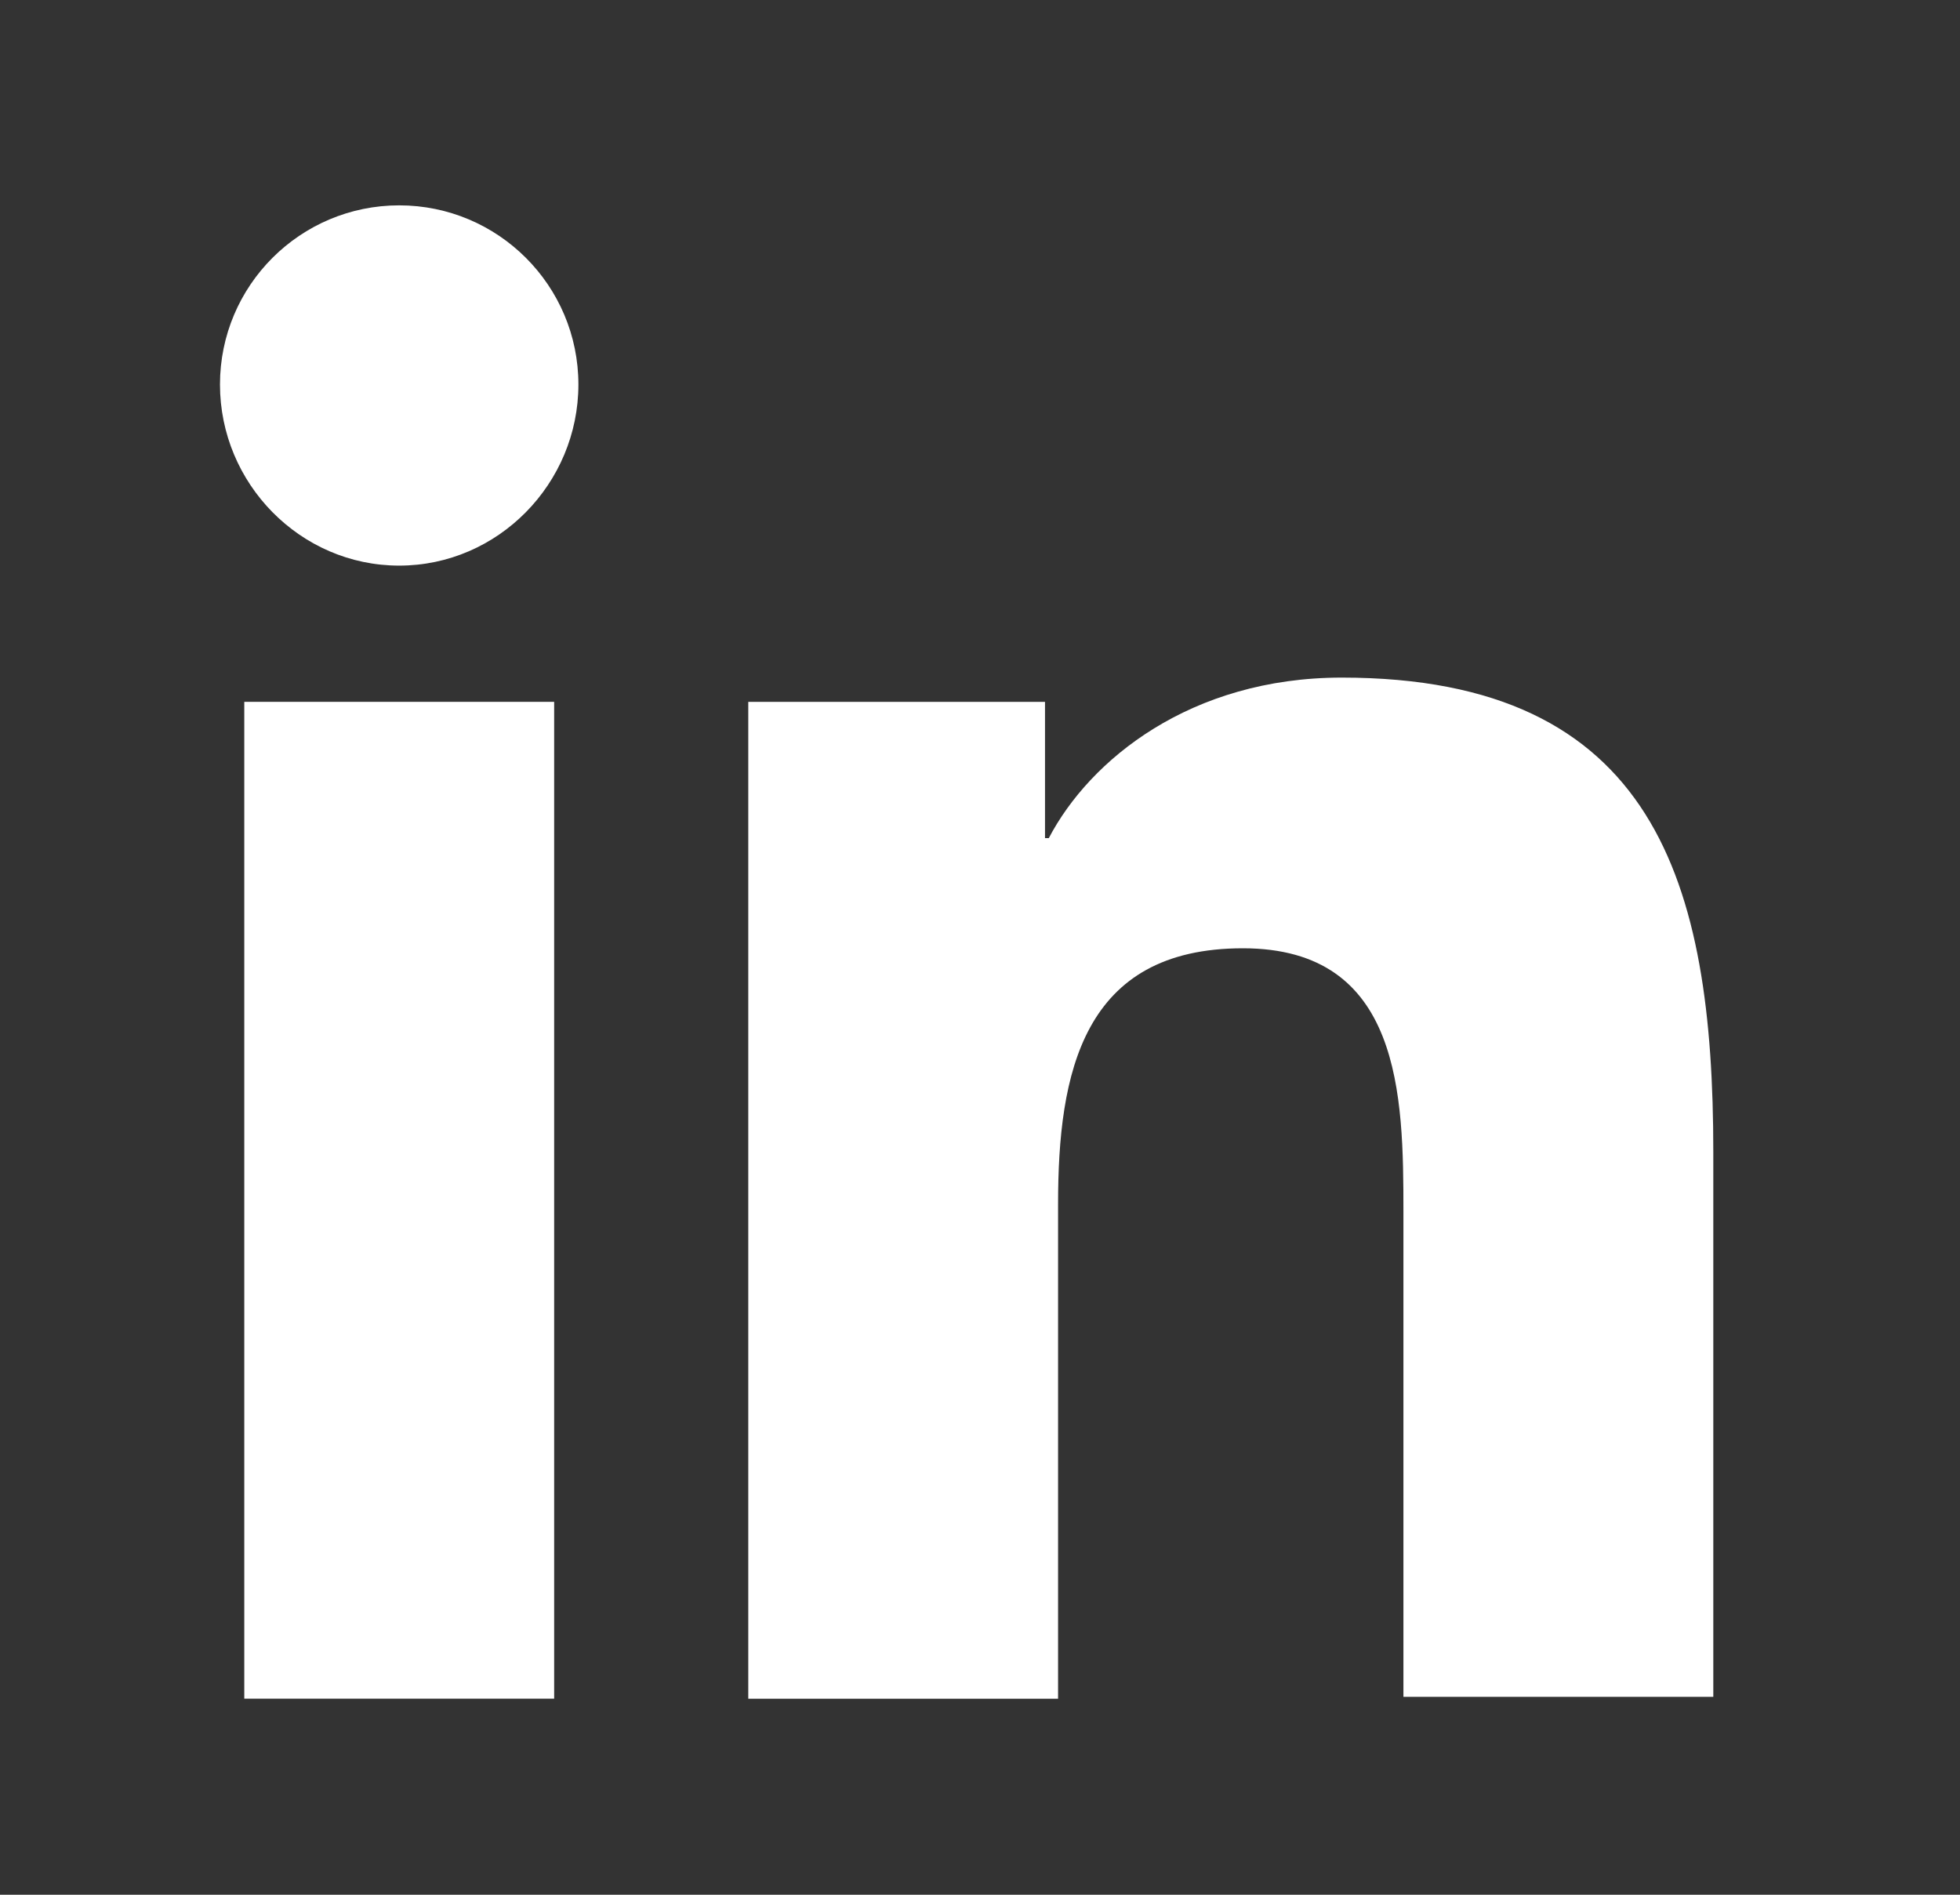
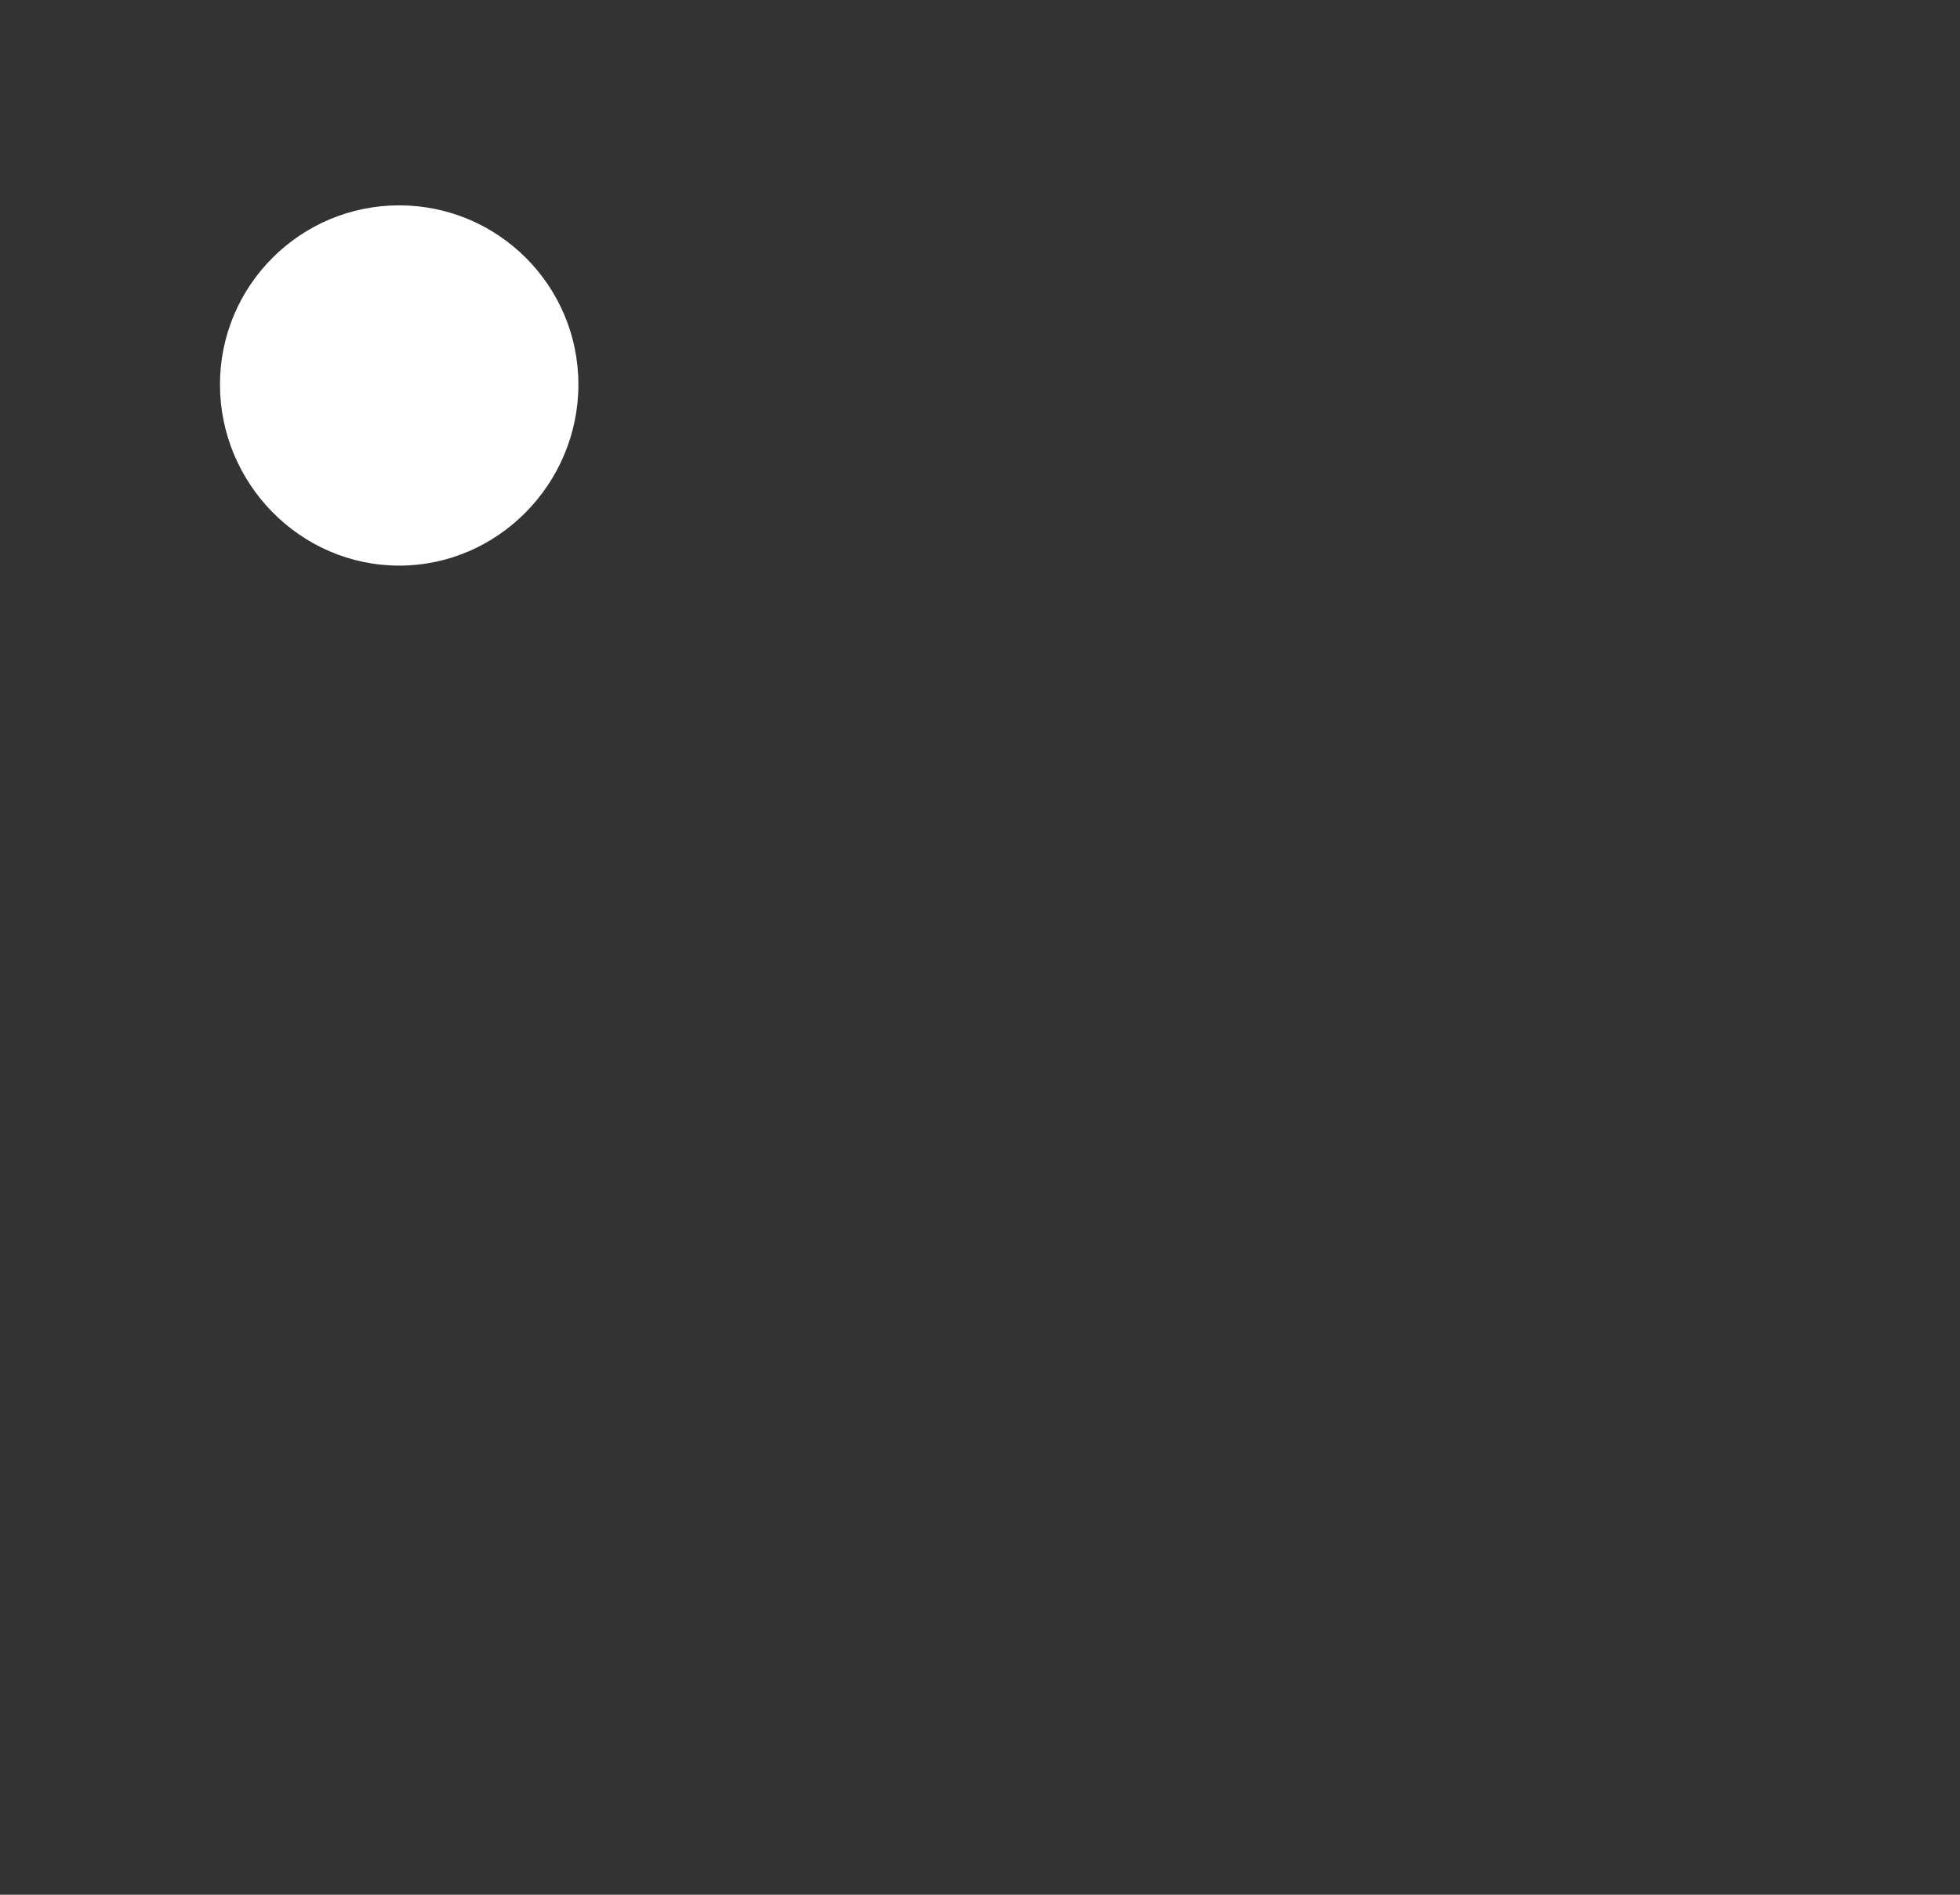
<svg xmlns="http://www.w3.org/2000/svg" width="30" height="29" viewBox="0 0 30 29" fill="none">
  <rect x="0" y="0" width="30" height="29" fill="#333333" stroke="none" />
-   <path d="M26.224 26V17.628C26.224 13.514 25.338 10.371 20.538 10.371C18.224 10.371 16.681 11.628 16.053 12.828H15.995V10.742H11.453V26H16.195V18.428C16.195 16.428 16.567 14.514 19.024 14.514C21.453 14.514 21.481 16.771 21.481 18.543V25.971H26.224V26Z" fill="white" />
-   <path d="M3.739 10.742H8.482V25.999H3.739V10.742Z" fill="white" />
  <path d="M6.11 3.143C4.596 3.143 3.367 4.371 3.367 5.885C3.367 7.4 4.596 8.657 6.11 8.657C7.624 8.657 8.853 7.4 8.853 5.885C8.853 4.371 7.624 3.143 6.11 3.143Z" fill="white" />
</svg>